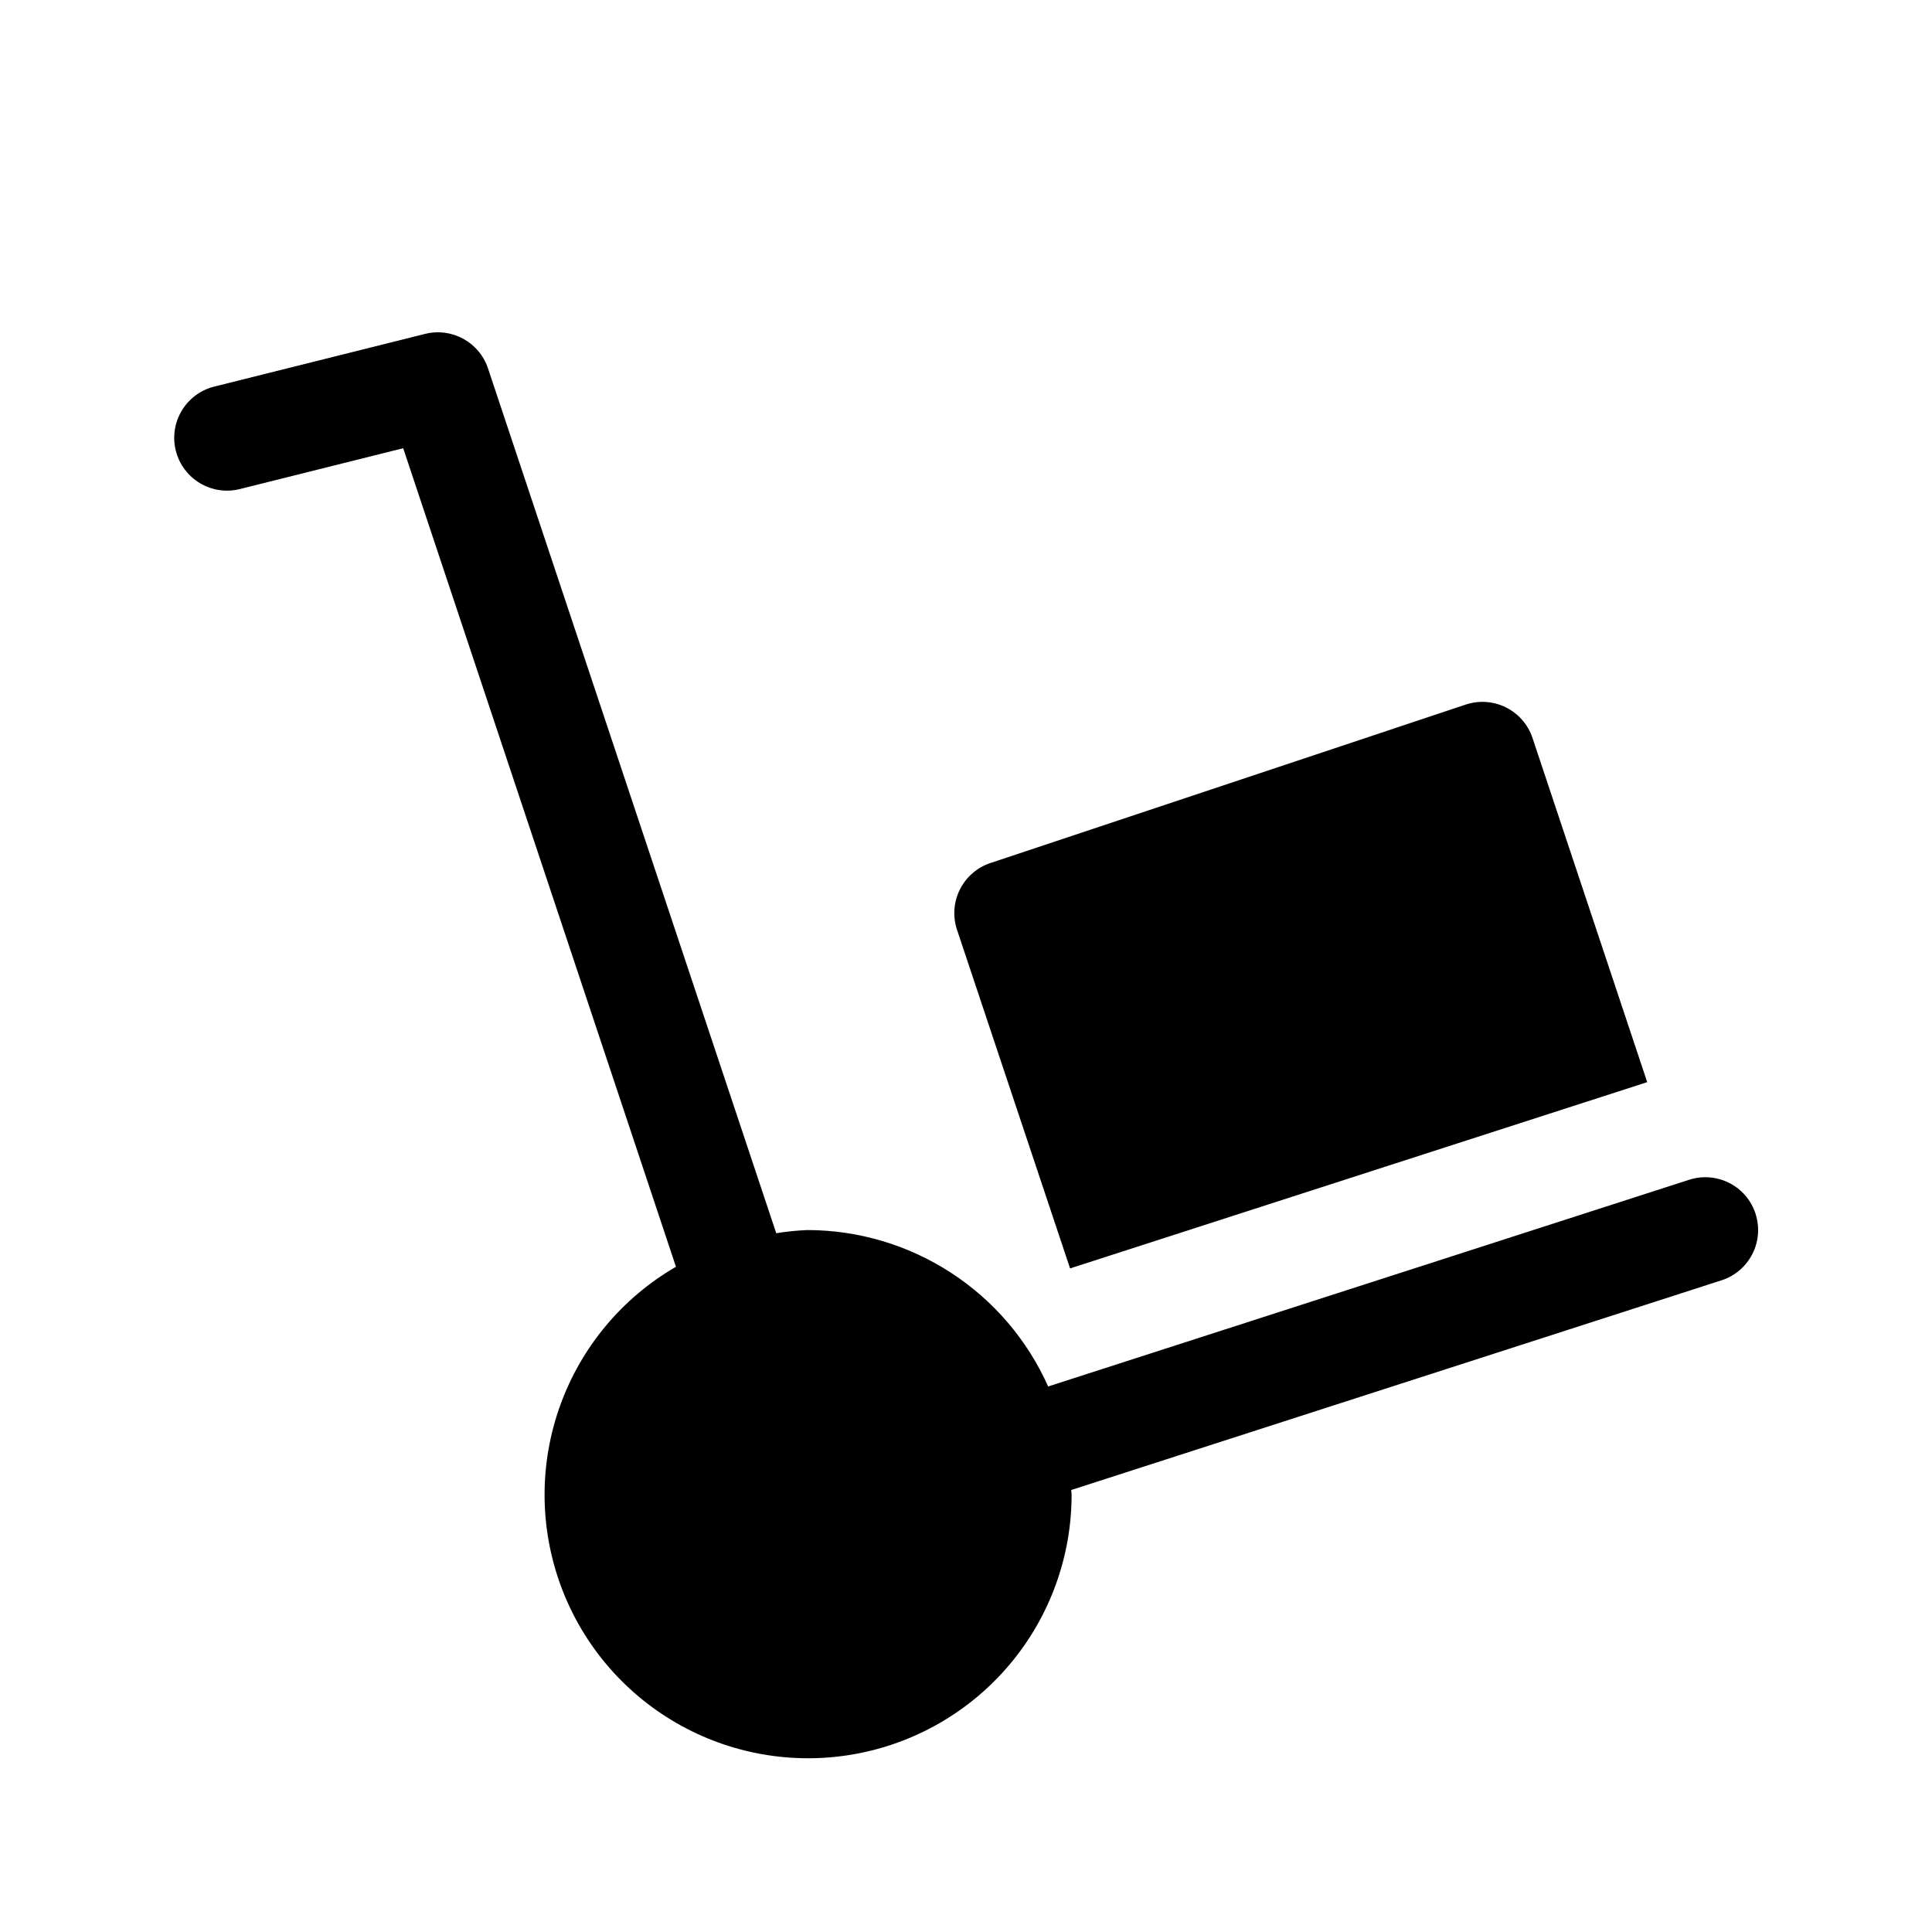
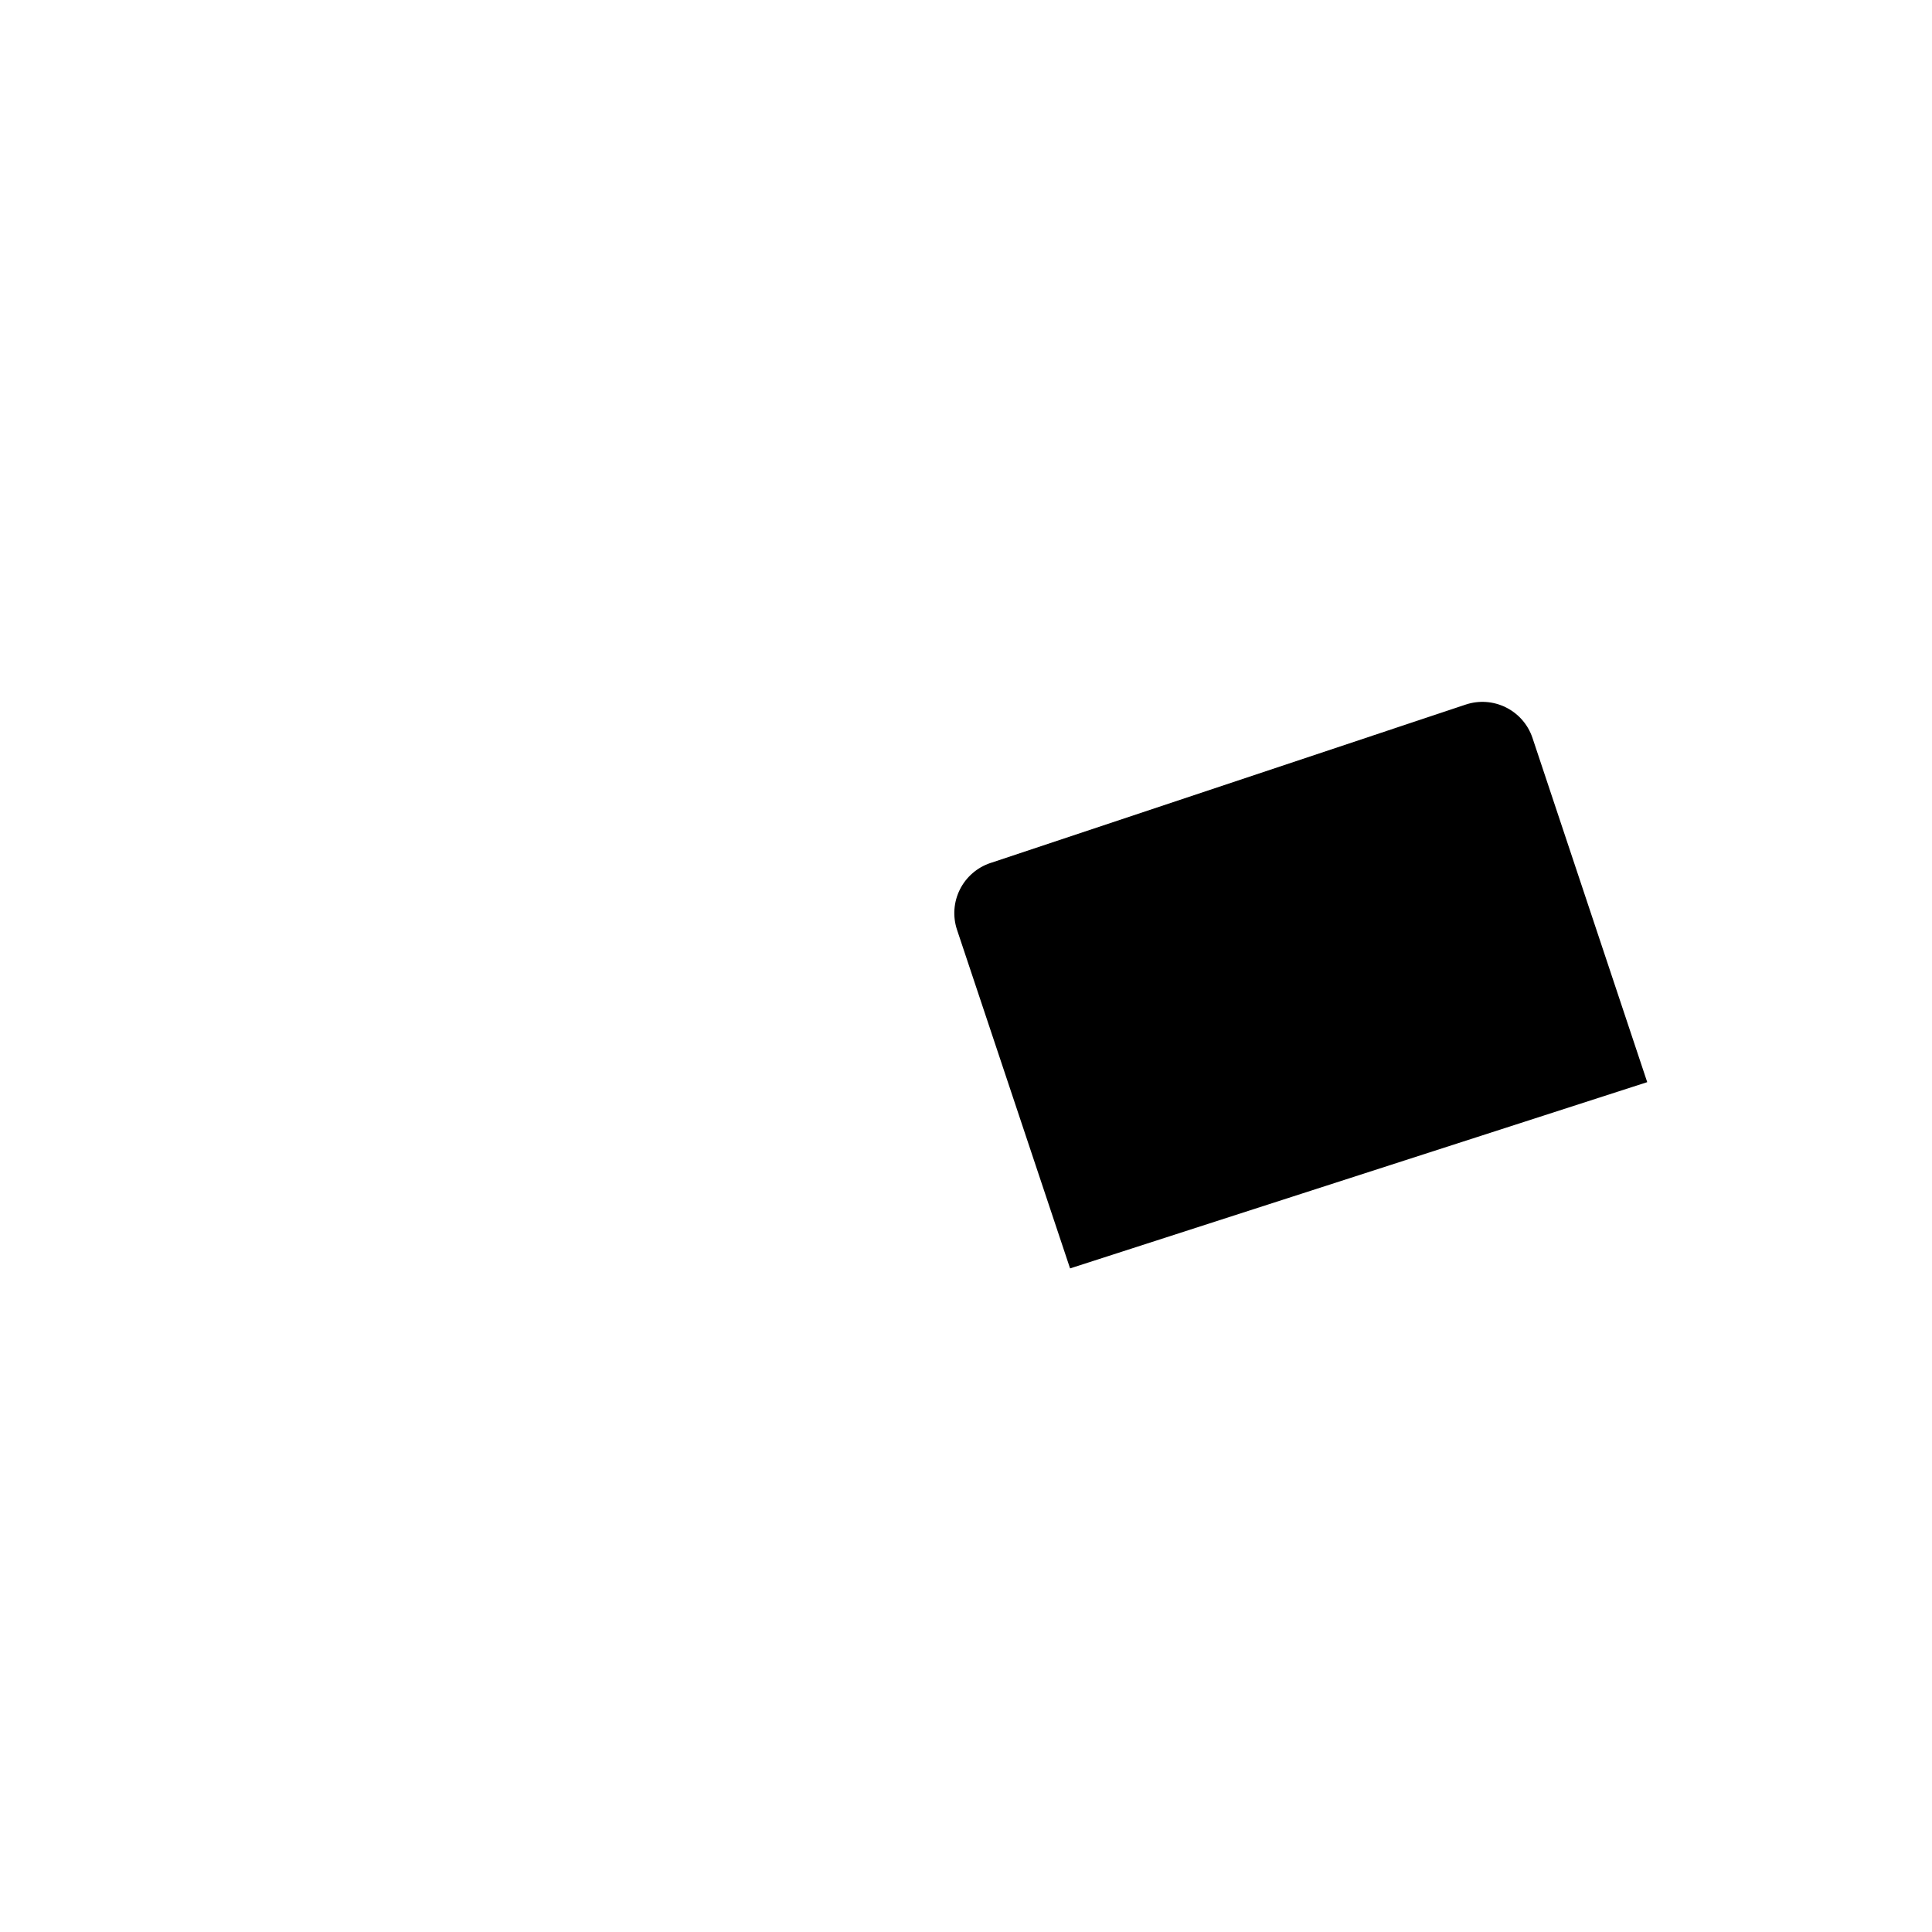
<svg xmlns="http://www.w3.org/2000/svg" fill="#000000" width="800px" height="800px" version="1.1" viewBox="144 144 512 512">
  <g>
    <path d="m427.58 480.14 152.95-49.359-30.398-91.203c-1.172-3.523-3.695-6.434-7.016-8.094-3.32-1.664-7.164-1.938-10.688-0.762l-125.95 41.984v-0.004c-3.519 1.176-6.434 3.699-8.094 7.019-1.664 3.32-1.938 7.164-0.762 10.688z" />
-     <path d="m609.25 465.68c-1.137-3.535-3.633-6.473-6.938-8.164-3.305-1.691-7.148-2.004-10.68-0.863l-169.86 54.777c-5.5-12.324-14.445-22.793-25.758-30.145-11.312-7.356-24.508-11.281-38-11.309-2.781 0.109-5.555 0.391-8.301 0.84l-76.383-229.18c-2.312-6.941-9.582-10.93-16.68-9.152l-55.98 13.996c-7.445 1.922-11.945 9.492-10.078 16.953 1.871 7.457 9.406 12.012 16.879 10.195l43.383-10.848 72.281 216.92 0.004 0.004c-14.211 8.234-25.062 21.211-30.648 36.652-5.59 15.441-5.559 32.355 0.086 47.777s16.547 28.359 30.785 36.539c14.238 8.184 30.902 11.086 47.07 8.195 16.164-2.887 30.797-11.379 41.32-23.98 10.527-12.605 16.273-28.516 16.234-44.938 0-0.363-0.098-0.715-0.113-1.078l172.34-55.574 0.004 0.004c3.531-1.141 6.469-3.637 8.16-6.941 1.695-3.305 2.004-7.144 0.863-10.68z" />
  </g>
</svg>